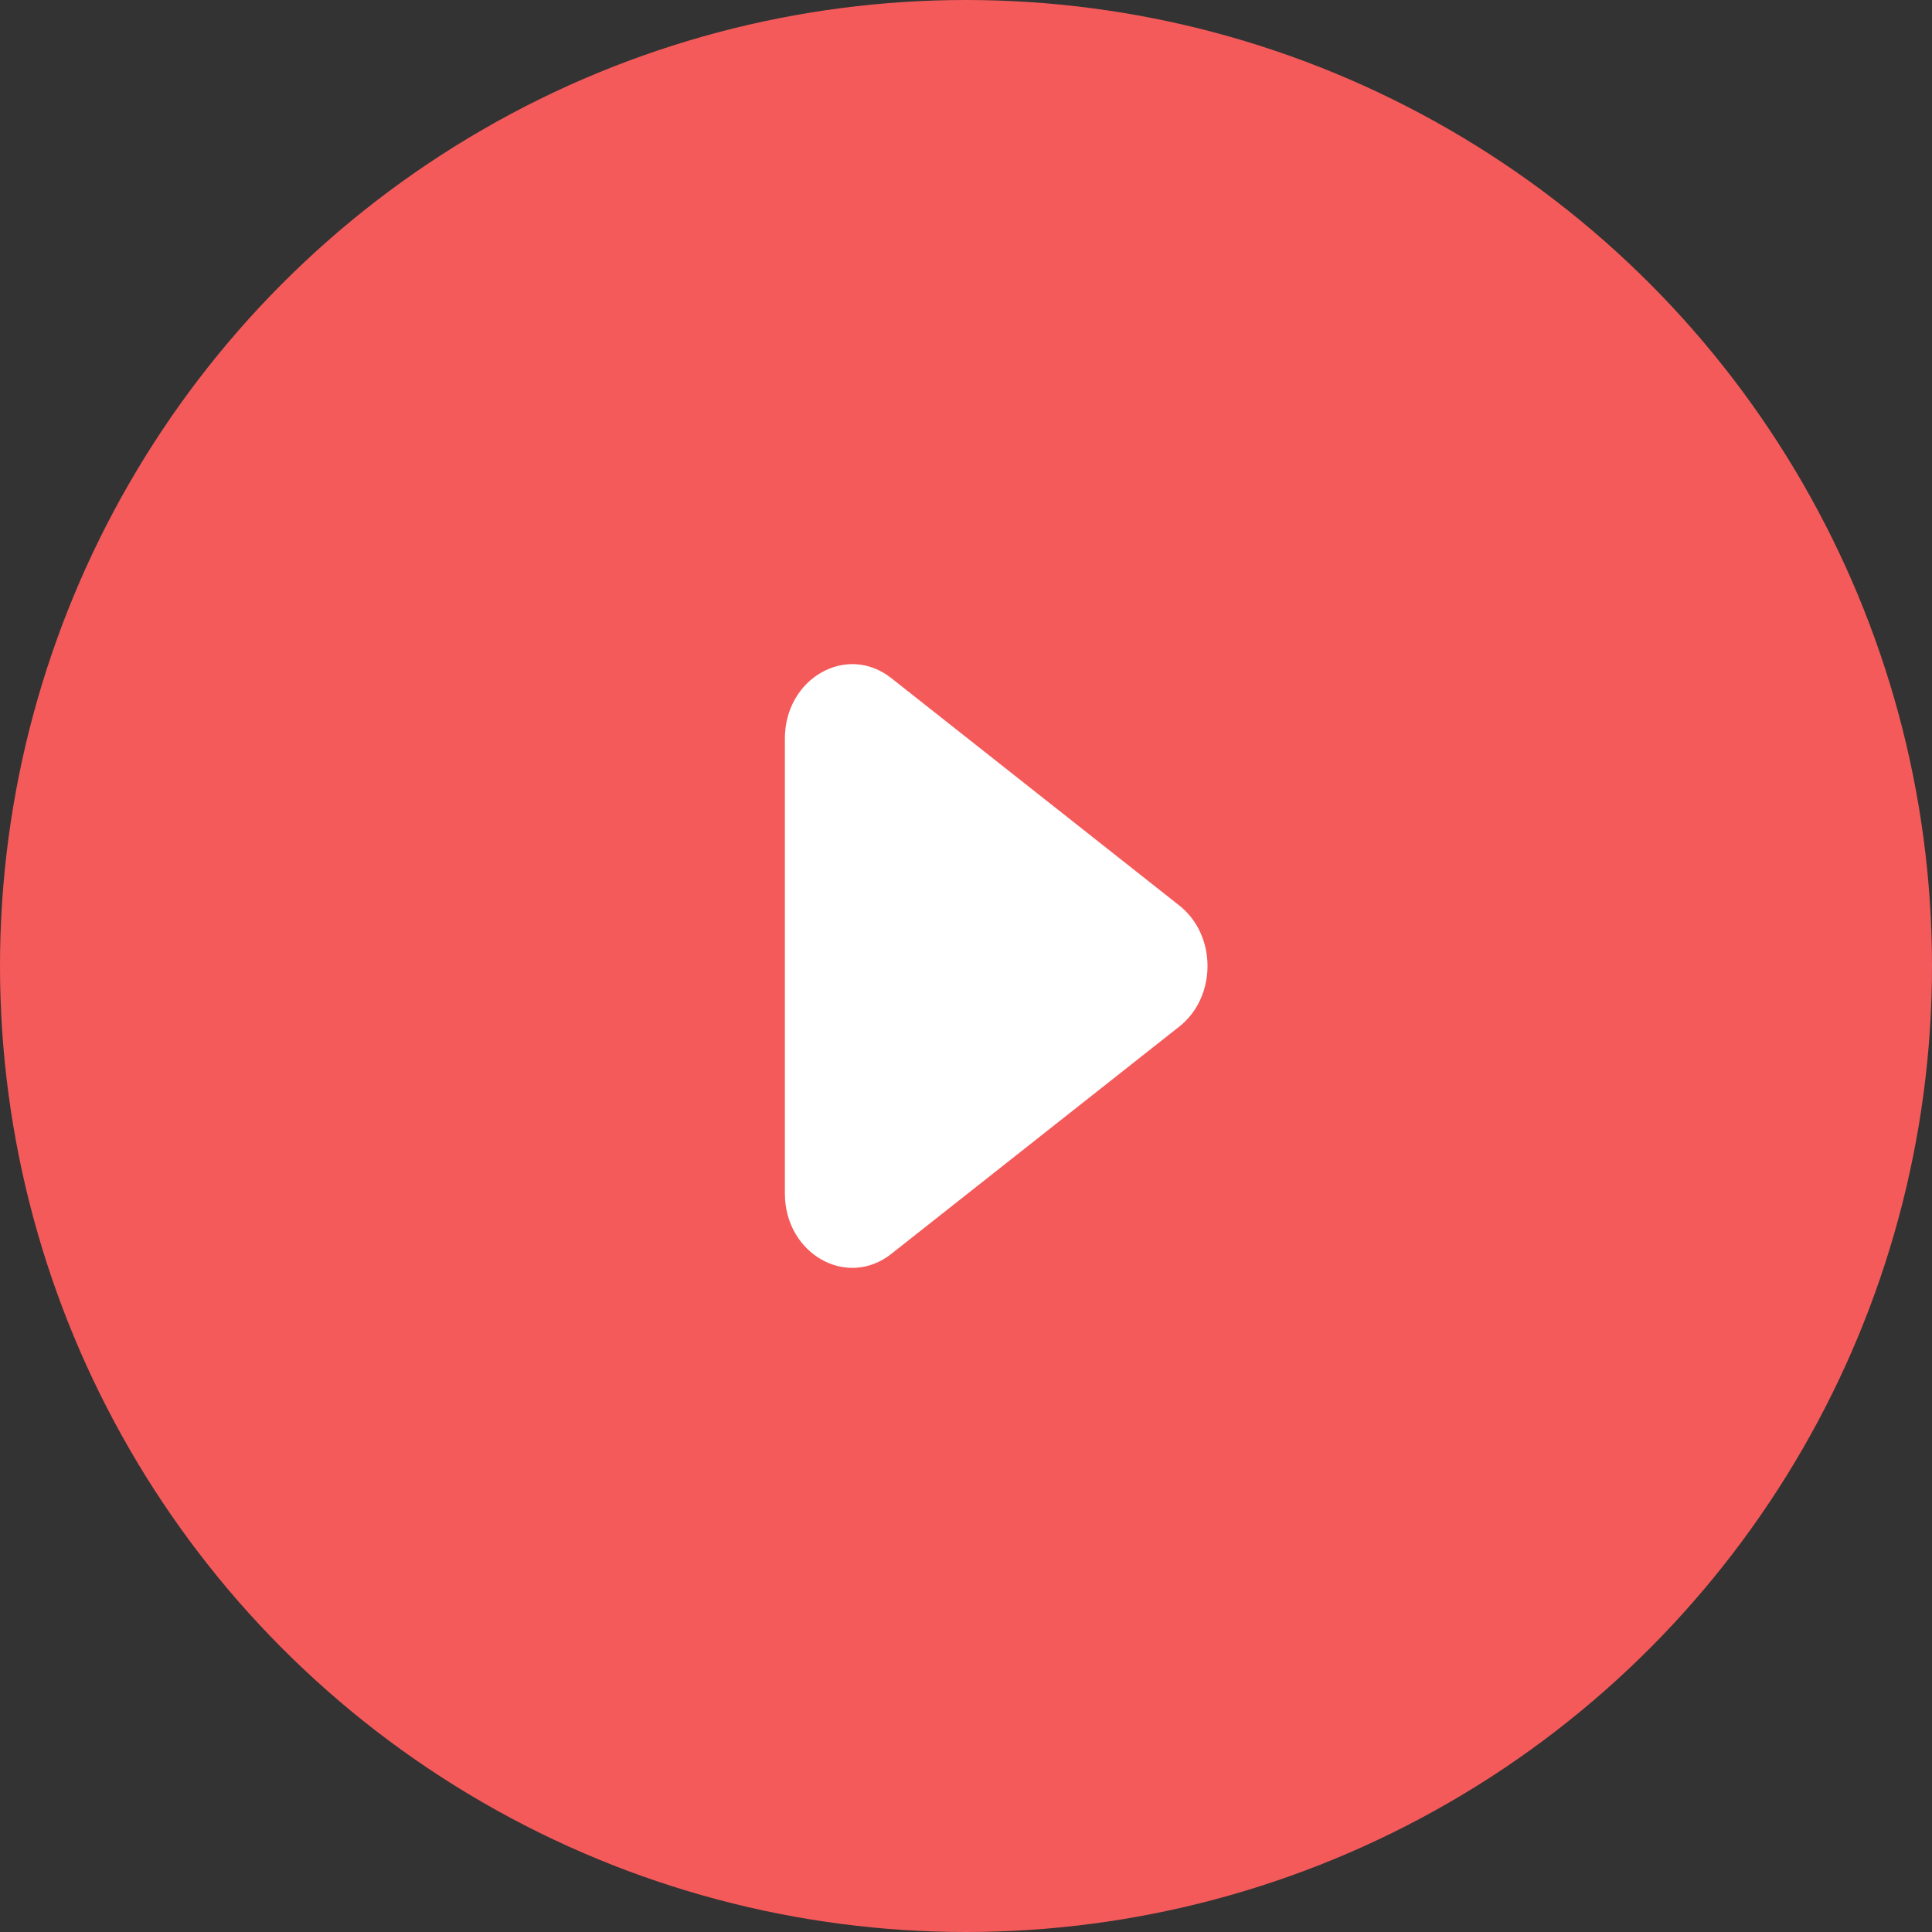
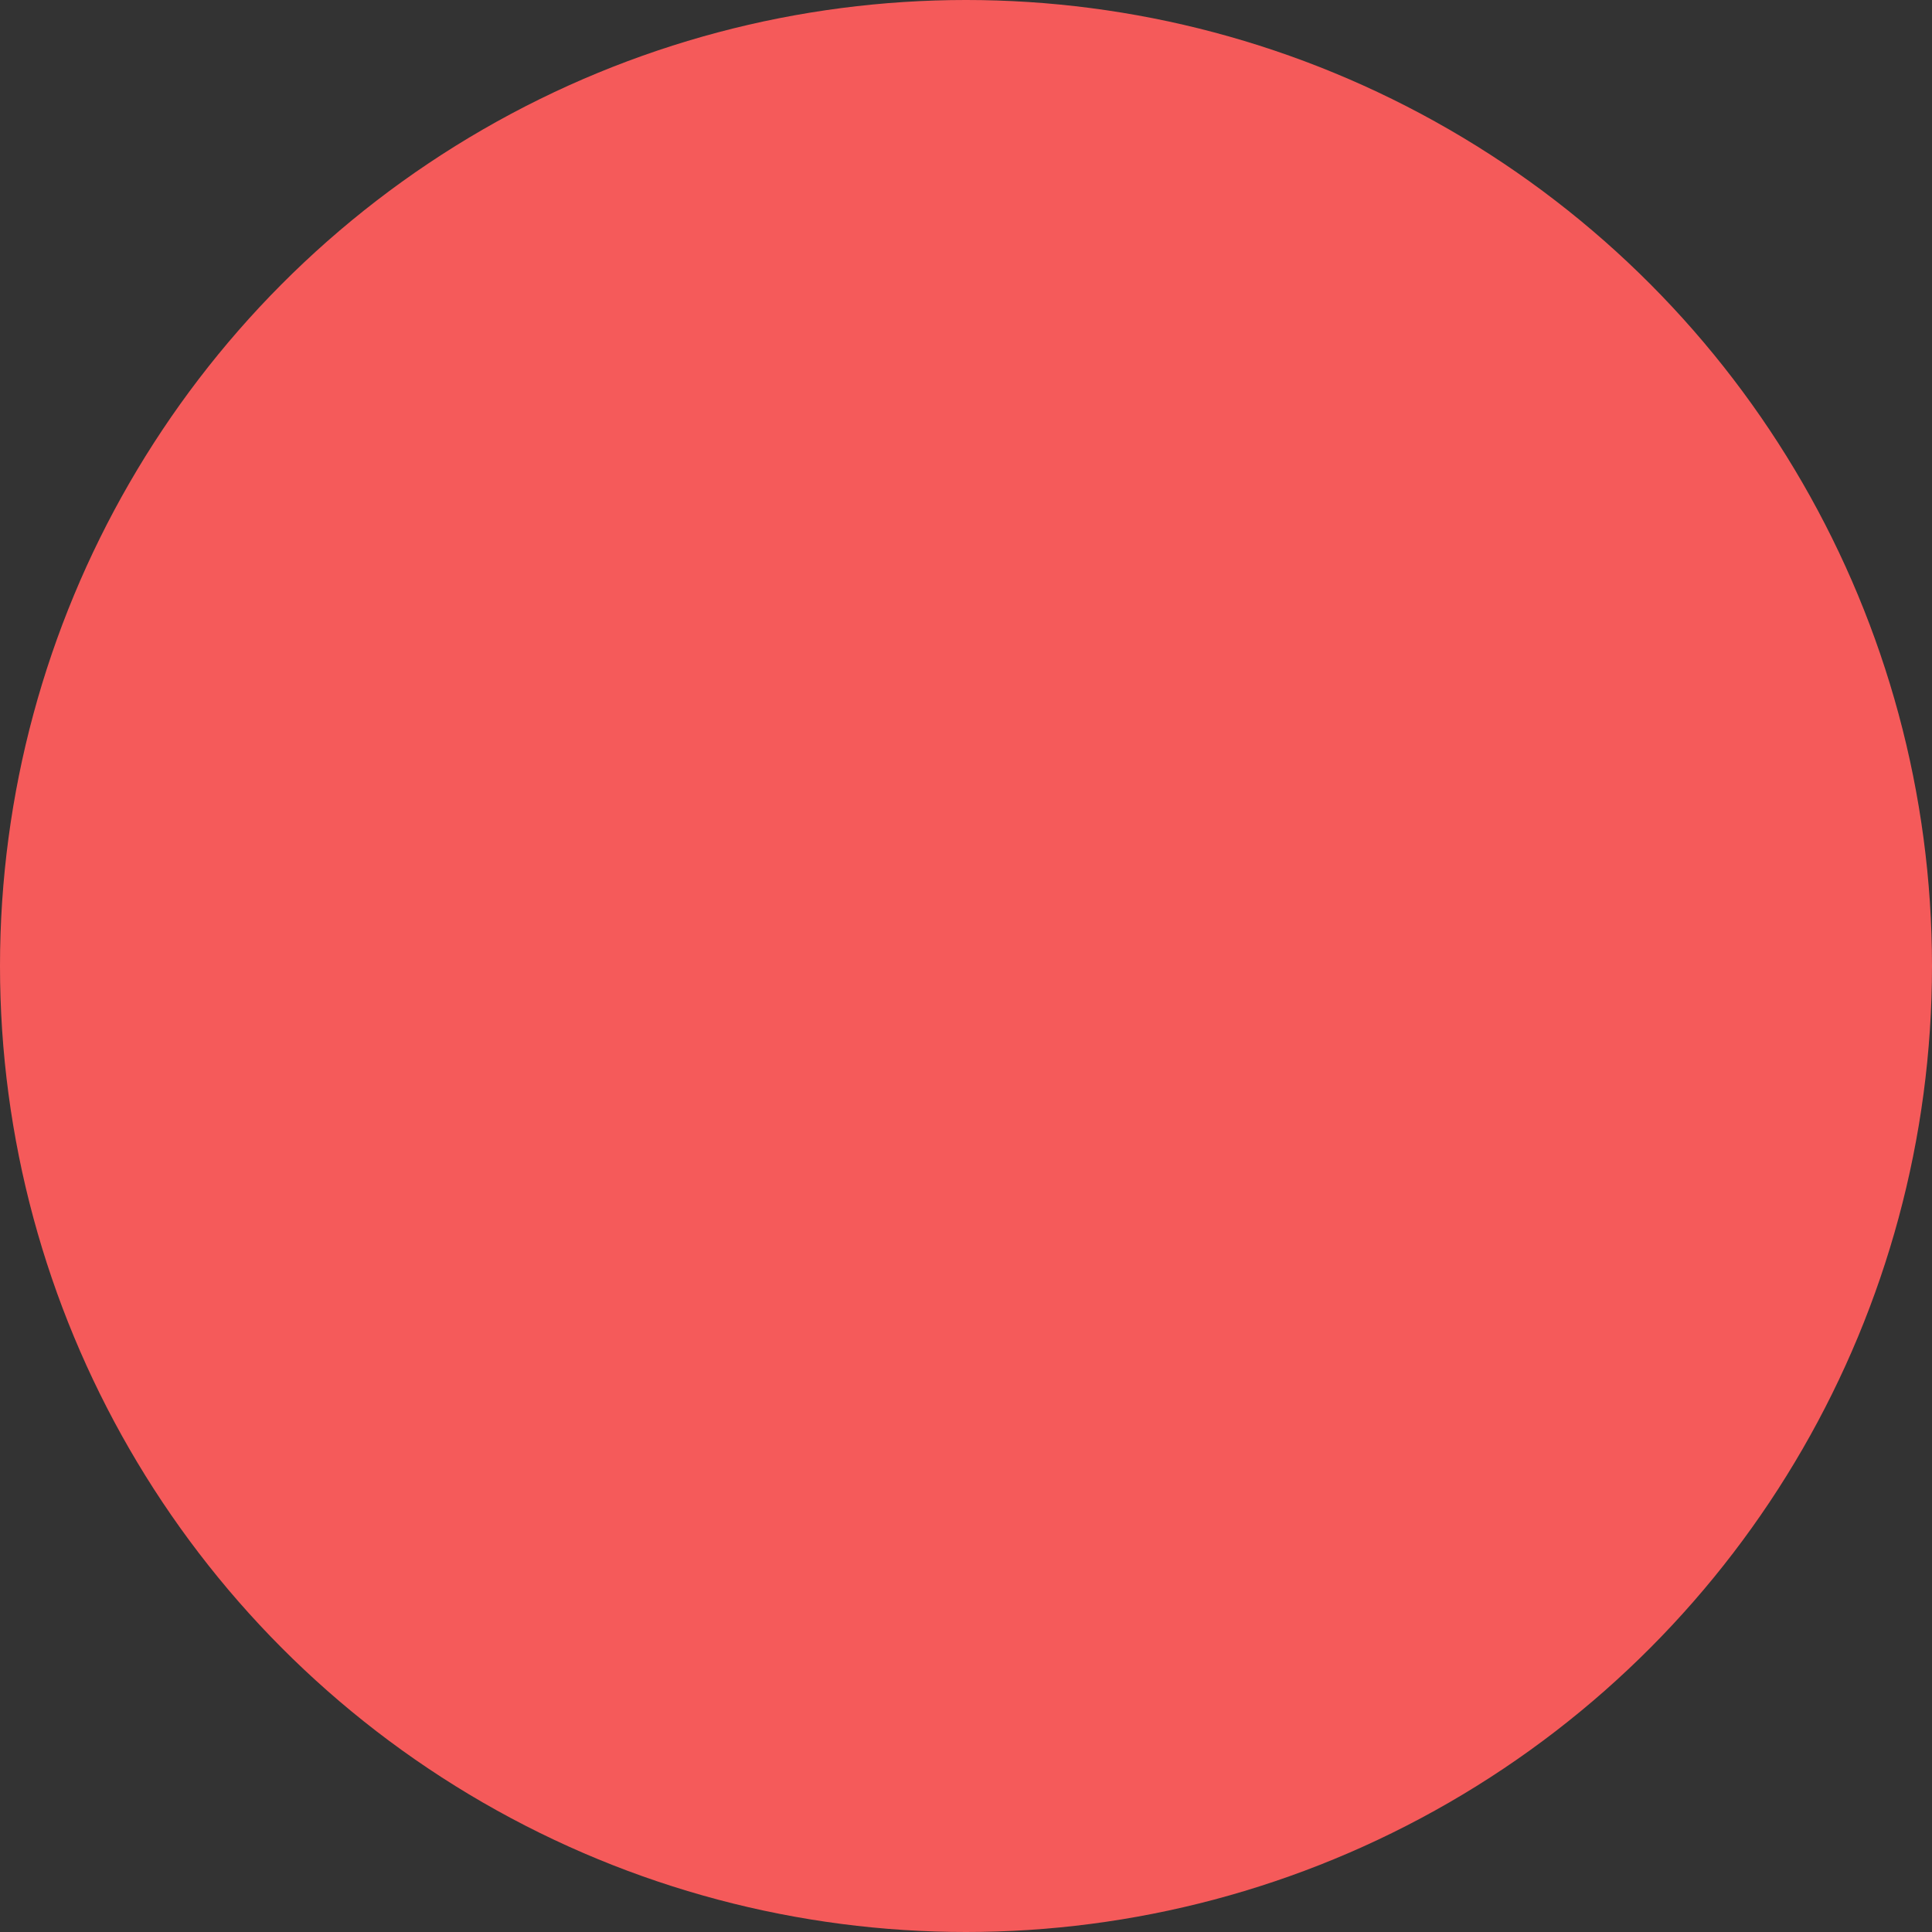
<svg xmlns="http://www.w3.org/2000/svg" width="32" height="32" viewBox="0 0 32 32" fill="none">
  <rect x="0" y="0" width="32" height="32" fill="#333333" stroke="none" />
  <circle cx="16" cy="16" r="16" fill="#F55A5A" />
-   <path d="M13 12.234C13 11.232 14.025 10.649 14.763 11.232L19.533 14.998C20.156 15.489 20.156 16.511 19.533 17.003L14.763 20.768C14.025 21.351 13 20.768 13 19.766V12.234Z" fill="white" />
</svg>